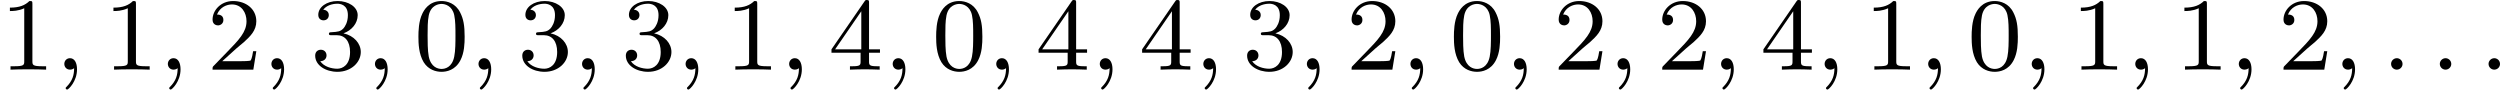
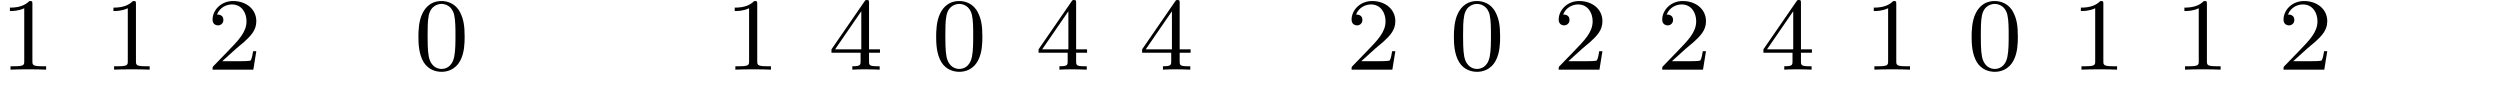
<svg xmlns="http://www.w3.org/2000/svg" xmlns:xlink="http://www.w3.org/1999/xlink" version="1.1" width="386.194pt" height="13.836pt" viewBox="316.405 317.58 386.194 13.836">
  <defs>
-     <path id="g1-58" d="M1.618-.438C1.618-.709 1.395-.885 1.18-.885C.925-.885 .733-.677 .733-.446C.733-.175 .956 0 1.172 0C1.427 0 1.618-.207 1.618-.438Z" />
-     <path id="g1-59" d="M1.49-.12C1.49 .399 1.379 .853 .885 1.347C.853 1.371 .837 1.387 .837 1.427C.837 1.49 .901 1.538 .956 1.538C1.052 1.538 1.714 .909 1.714-.024C1.714-.534 1.522-.885 1.172-.885C.893-.885 .733-.662 .733-.446C.733-.223 .885 0 1.18 0C1.371 0 1.49-.112 1.49-.12Z" />
    <path id="g5-48" d="M3.897-2.542C3.897-3.395 3.81-3.913 3.547-4.423C3.196-5.125 2.55-5.3 2.112-5.3C1.108-5.3 .741-4.551 .63-4.328C.343-3.746 .327-2.957 .327-2.542C.327-2.016 .351-1.211 .733-.574C1.1 .016 1.69 .167 2.112 .167C2.495 .167 3.18 .048 3.579-.741C3.873-1.315 3.897-2.024 3.897-2.542ZM2.112-.056C1.841-.056 1.291-.183 1.124-1.02C1.036-1.474 1.036-2.224 1.036-2.638C1.036-3.188 1.036-3.746 1.124-4.184C1.291-4.997 1.913-5.077 2.112-5.077C2.383-5.077 2.933-4.941 3.092-4.216C3.188-3.778 3.188-3.18 3.188-2.638C3.188-2.168 3.188-1.451 3.092-1.004C2.925-.167 2.375-.056 2.112-.056Z" />
    <path id="g5-49" d="M2.503-5.077C2.503-5.292 2.487-5.3 2.271-5.3C1.945-4.981 1.522-4.79 .765-4.79V-4.527C.98-4.527 1.411-4.527 1.873-4.742V-.654C1.873-.359 1.849-.263 1.092-.263H.813V0C1.14-.024 1.825-.024 2.184-.024S3.236-.024 3.563 0V-.263H3.284C2.527-.263 2.503-.359 2.503-.654V-5.077Z" />
    <path id="g5-50" d="M2.248-1.626C2.375-1.745 2.71-2.008 2.837-2.12C3.332-2.574 3.802-3.013 3.802-3.738C3.802-4.686 3.005-5.3 2.008-5.3C1.052-5.3 .422-4.575 .422-3.866C.422-3.475 .733-3.419 .845-3.419C1.012-3.419 1.259-3.539 1.259-3.842C1.259-4.256 .861-4.256 .765-4.256C.996-4.838 1.53-5.037 1.921-5.037C2.662-5.037 3.045-4.407 3.045-3.738C3.045-2.909 2.463-2.303 1.522-1.339L.518-.303C.422-.215 .422-.199 .422 0H3.571L3.802-1.427H3.555C3.531-1.267 3.467-.869 3.371-.717C3.324-.654 2.718-.654 2.59-.654H1.172L2.248-1.626Z" />
-     <path id="g5-51" d="M2.016-2.662C2.646-2.662 3.045-2.2 3.045-1.363C3.045-.367 2.479-.072 2.056-.072C1.618-.072 1.02-.231 .741-.654C1.028-.654 1.227-.837 1.227-1.1C1.227-1.355 1.044-1.538 .789-1.538C.574-1.538 .351-1.403 .351-1.084C.351-.327 1.164 .167 2.072 .167C3.132 .167 3.873-.566 3.873-1.363C3.873-2.024 3.347-2.63 2.534-2.805C3.164-3.029 3.634-3.571 3.634-4.208S2.917-5.3 2.088-5.3C1.235-5.3 .59-4.838 .59-4.232C.59-3.937 .789-3.81 .996-3.81C1.243-3.81 1.403-3.985 1.403-4.216C1.403-4.511 1.148-4.623 .972-4.631C1.307-5.069 1.921-5.093 2.064-5.093C2.271-5.093 2.877-5.029 2.877-4.208C2.877-3.65 2.646-3.316 2.534-3.188C2.295-2.941 2.112-2.925 1.626-2.893C1.474-2.885 1.411-2.877 1.411-2.774C1.411-2.662 1.482-2.662 1.618-2.662H2.016Z" />
-     <path id="g5-52" d="M3.14-5.157C3.14-5.316 3.14-5.38 2.973-5.38C2.869-5.38 2.861-5.372 2.782-5.26L.239-1.57V-1.307H2.487V-.646C2.487-.351 2.463-.263 1.849-.263H1.666V0C2.343-.024 2.359-.024 2.813-.024S3.284-.024 3.961 0V-.263H3.778C3.164-.263 3.14-.351 3.14-.646V-1.307H3.985V-1.57H3.14V-5.157ZM2.542-4.511V-1.57H.518L2.542-4.511Z" />
+     <path id="g5-52" d="M3.14-5.157C3.14-5.316 3.14-5.38 2.973-5.38C2.869-5.38 2.861-5.372 2.782-5.26L.239-1.57V-1.307H2.487V-.646C2.487-.351 2.463-.263 1.849-.263V0C2.343-.024 2.359-.024 2.813-.024S3.284-.024 3.961 0V-.263H3.778C3.164-.263 3.14-.351 3.14-.646V-1.307H3.985V-1.57H3.14V-5.157ZM2.542-4.511V-1.57H.518L2.542-4.511Z" />
  </defs>
  <g id="page1" transform="matrix(2 0 0 2 0 0)">
    <use x="158.202" y="164.17" xlink:href="#g5-49" />
    <use x="162.437" y="164.17" xlink:href="#g1-59" />
    <use x="166.2" y="164.17" xlink:href="#g5-49" />
    <use x="170.434" y="164.17" xlink:href="#g1-59" />
    <use x="174.198" y="164.17" xlink:href="#g5-50" />
    <use x="178.432" y="164.17" xlink:href="#g1-59" />
    <use x="182.196" y="164.17" xlink:href="#g5-51" />
    <use x="186.43" y="164.17" xlink:href="#g1-59" />
    <use x="190.194" y="164.17" xlink:href="#g5-48" />
    <use x="194.428" y="164.17" xlink:href="#g1-59" />
    <use x="198.192" y="164.17" xlink:href="#g5-51" />
    <use x="202.426" y="164.17" xlink:href="#g1-59" />
    <use x="206.19" y="164.17" xlink:href="#g5-51" />
    <use x="210.424" y="164.17" xlink:href="#g1-59" />
    <use x="214.188" y="164.17" xlink:href="#g5-49" />
    <use x="218.422" y="164.17" xlink:href="#g1-59" />
    <use x="222.186" y="164.17" xlink:href="#g5-52" />
    <use x="226.42" y="164.17" xlink:href="#g1-59" />
    <use x="230.183" y="164.17" xlink:href="#g5-48" />
    <use x="234.418" y="164.17" xlink:href="#g1-59" />
    <use x="238.181" y="164.17" xlink:href="#g5-52" />
    <use x="242.416" y="164.17" xlink:href="#g1-59" />
    <use x="246.179" y="164.17" xlink:href="#g5-52" />
    <use x="250.413" y="164.17" xlink:href="#g1-59" />
    <use x="254.177" y="164.17" xlink:href="#g5-51" />
    <use x="258.411" y="164.17" xlink:href="#g1-59" />
    <use x="262.175" y="164.17" xlink:href="#g5-50" />
    <use x="266.409" y="164.17" xlink:href="#g1-59" />
    <use x="270.173" y="164.17" xlink:href="#g5-48" />
    <use x="274.407" y="164.17" xlink:href="#g1-59" />
    <use x="278.171" y="164.17" xlink:href="#g5-50" />
    <use x="282.405" y="164.17" xlink:href="#g1-59" />
    <use x="286.169" y="164.17" xlink:href="#g5-50" />
    <use x="290.403" y="164.17" xlink:href="#g1-59" />
    <use x="294.167" y="164.17" xlink:href="#g5-52" />
    <use x="298.401" y="164.17" xlink:href="#g1-59" />
    <use x="302.165" y="164.17" xlink:href="#g5-49" />
    <use x="306.399" y="164.17" xlink:href="#g1-59" />
    <use x="310.162" y="164.17" xlink:href="#g5-48" />
    <use x="314.397" y="164.17" xlink:href="#g1-59" />
    <use x="318.16" y="164.17" xlink:href="#g5-49" />
    <use x="322.395" y="164.17" xlink:href="#g1-59" />
    <use x="326.158" y="164.17" xlink:href="#g5-49" />
    <use x="330.392" y="164.17" xlink:href="#g1-59" />
    <use x="334.156" y="164.17" xlink:href="#g5-50" />
    <use x="338.39" y="164.17" xlink:href="#g1-59" />
    <use x="342.154" y="164.17" xlink:href="#g1-58" />
    <use x="345.918" y="164.17" xlink:href="#g1-58" />
    <use x="349.682" y="164.17" xlink:href="#g1-58" />
  </g>
</svg>